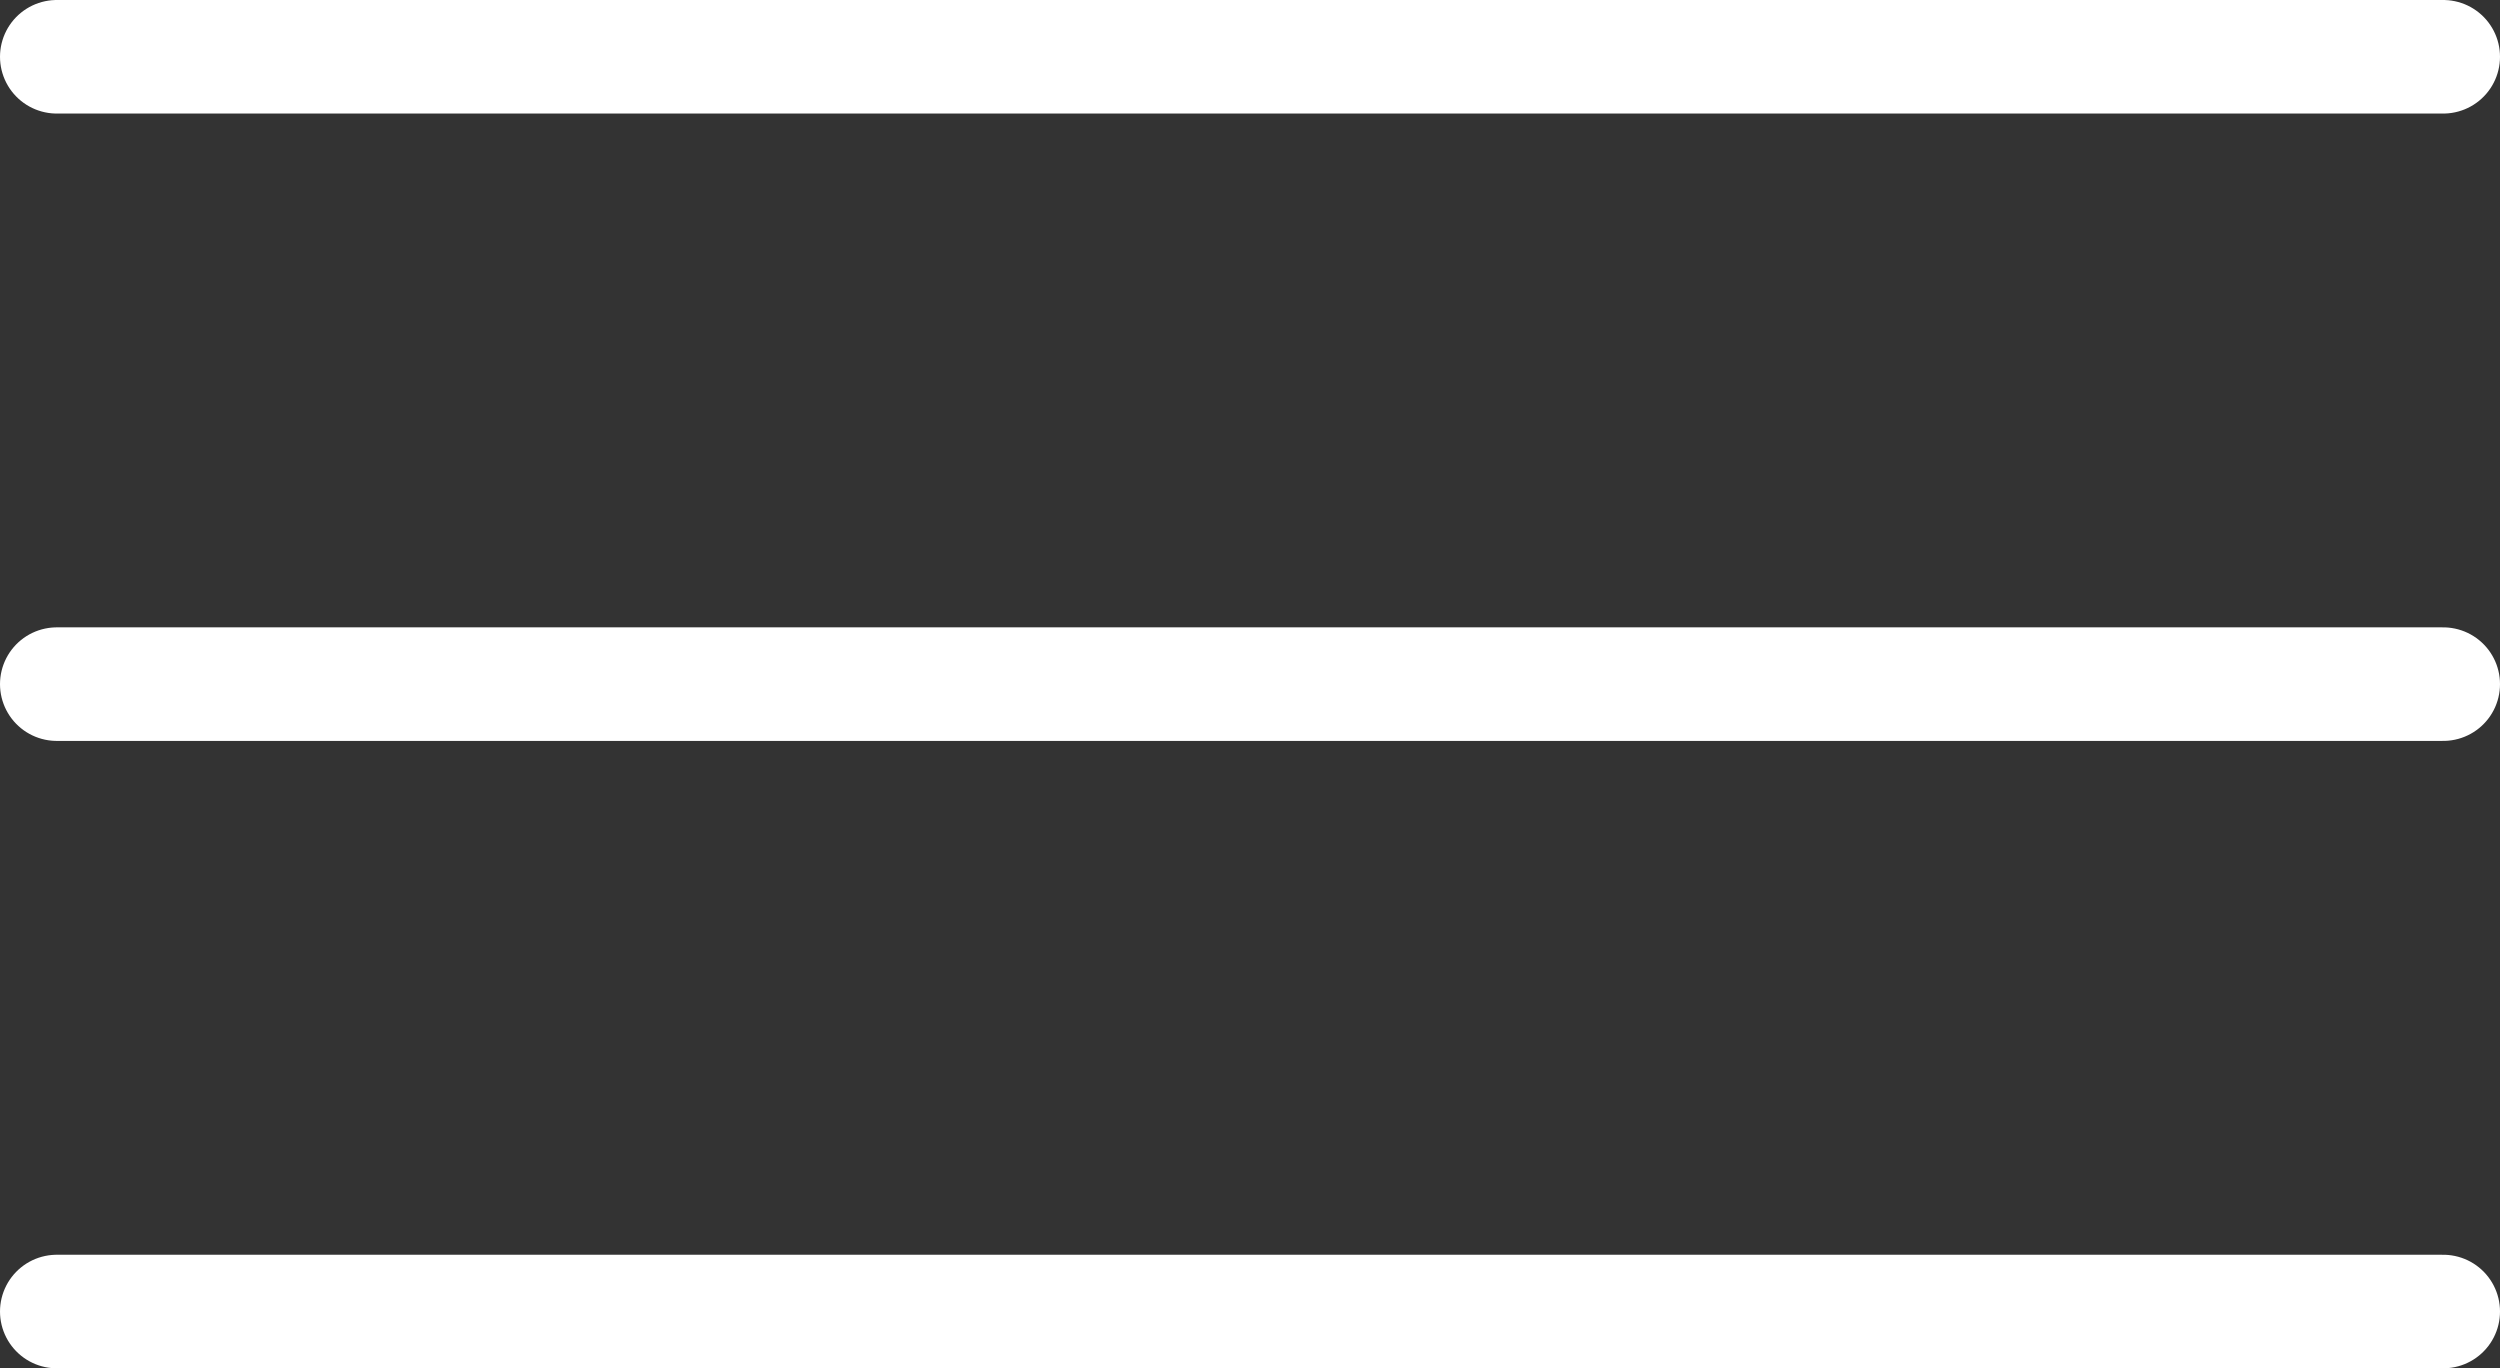
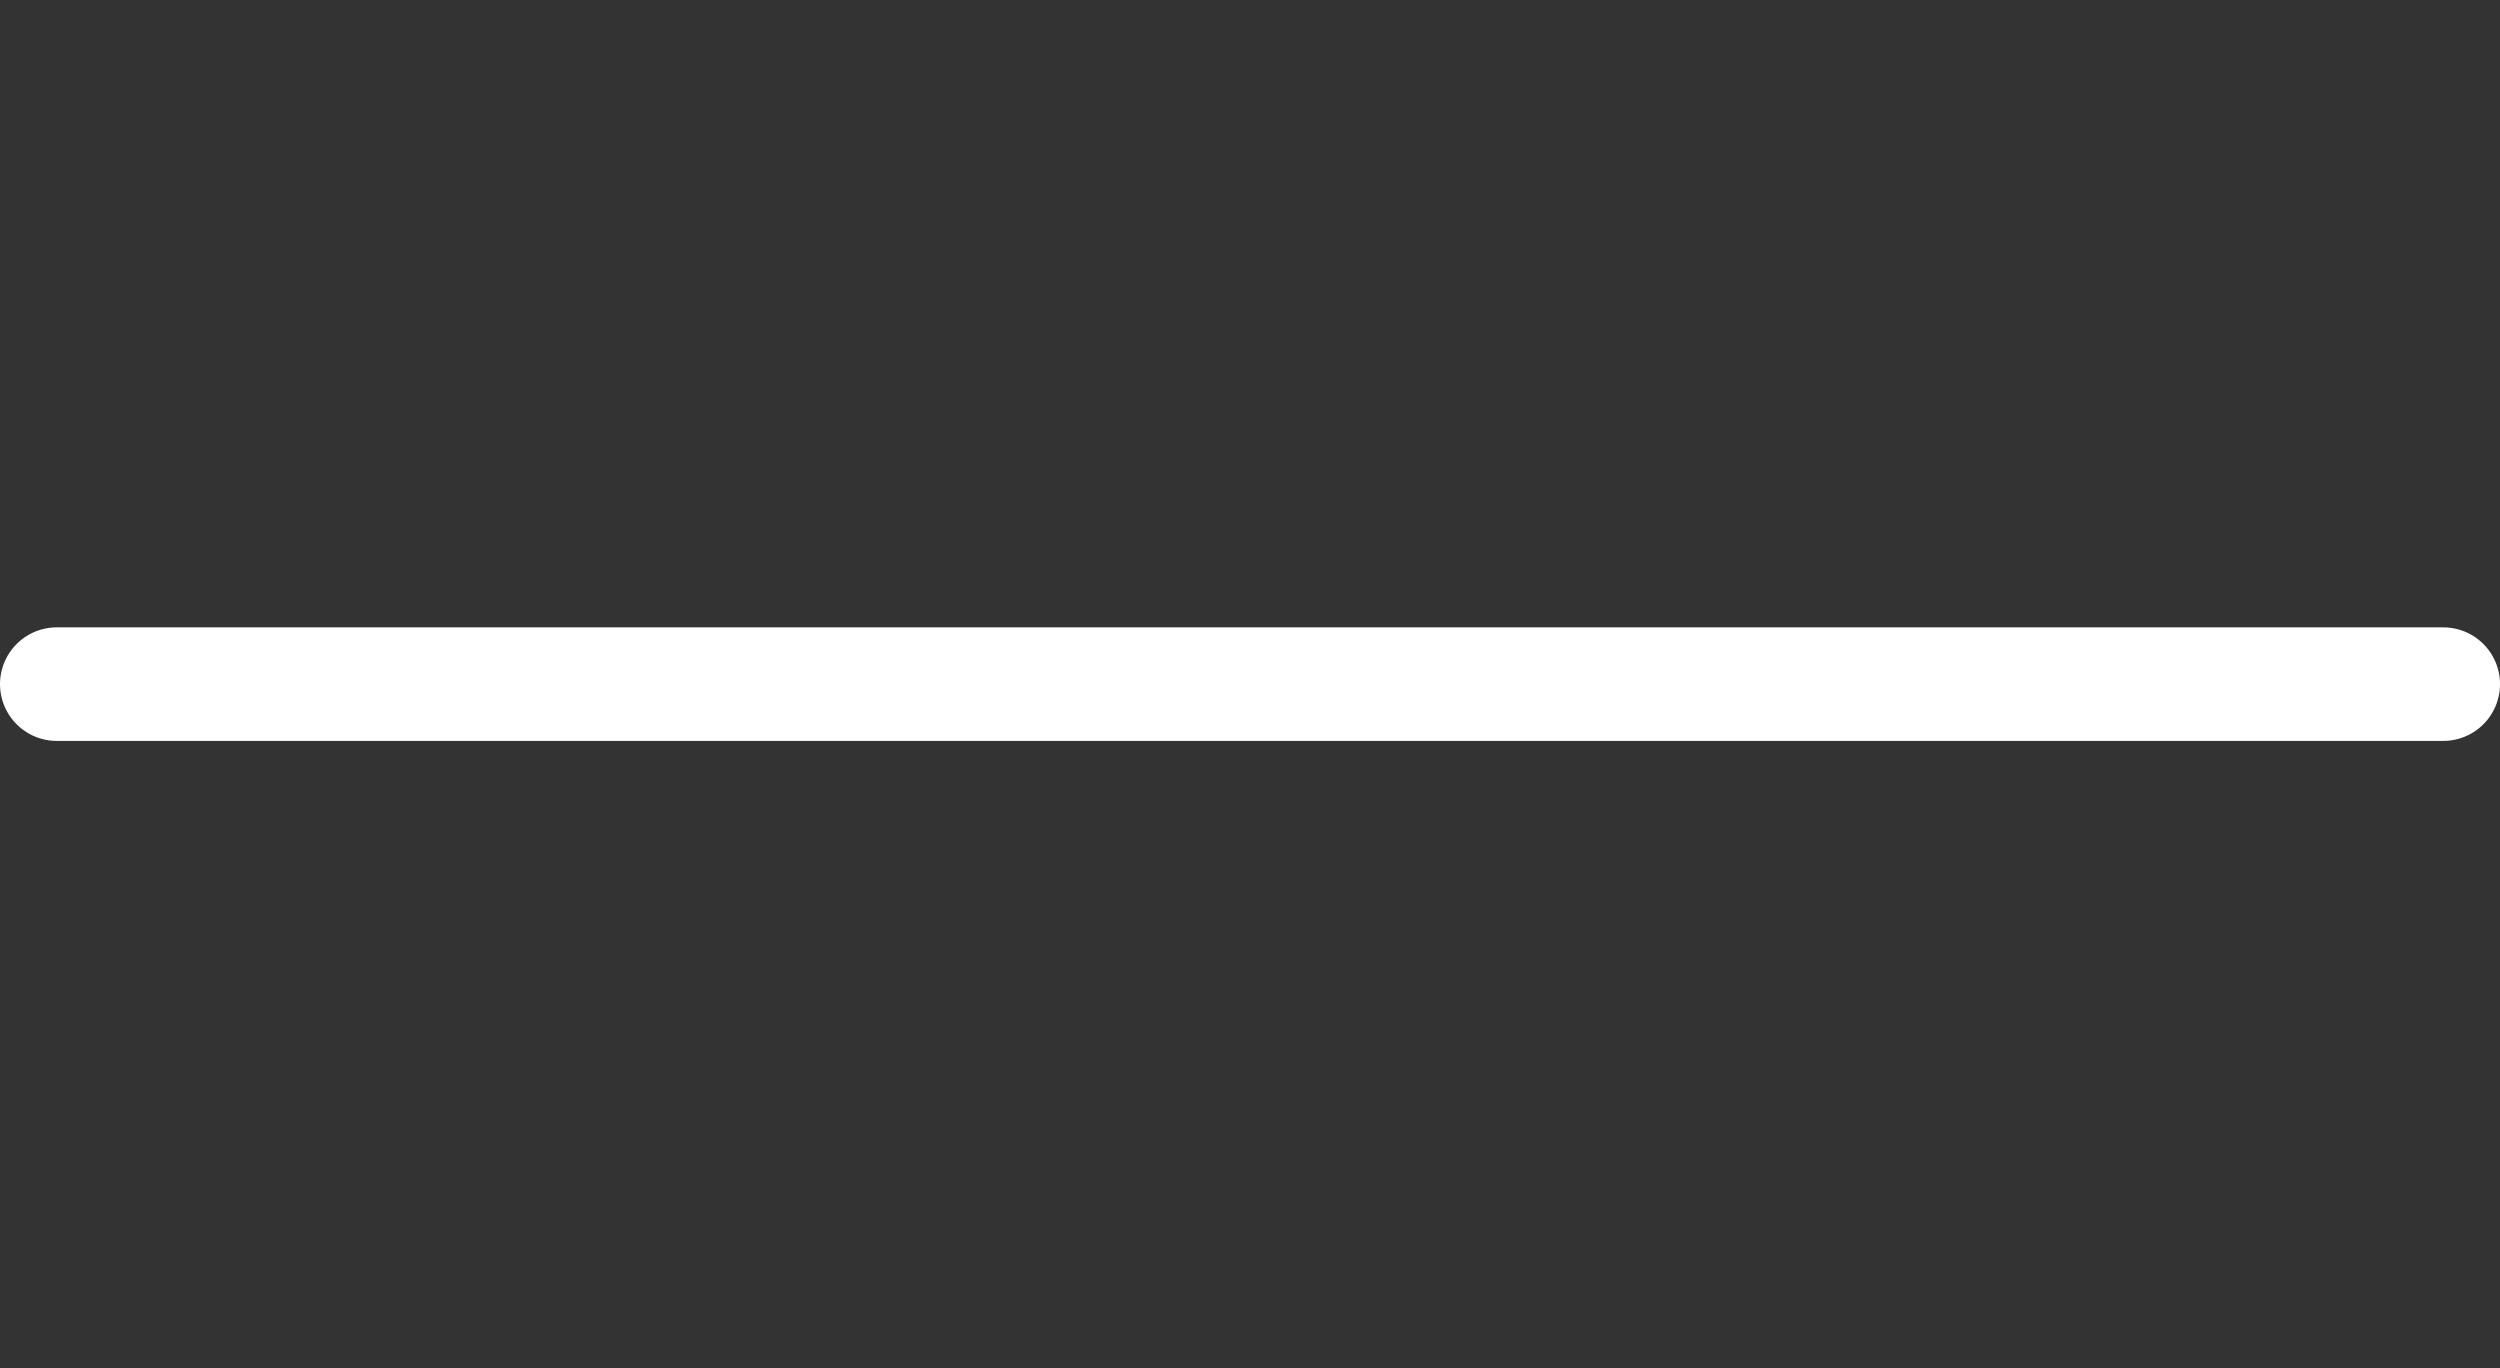
<svg xmlns="http://www.w3.org/2000/svg" width="66.047" height="36.149" viewBox="0 0 66.047 36.149">
  <rect x="0" y="0" width="66.047" height="36.149" fill="#333333" stroke="none" />
  <g transform="translate(-53 -36.5)">
-     <line x2="63.047" transform="translate(54.5 38)" fill="none" stroke="#fff" stroke-linecap="round" stroke-width="3" />
    <line x2="63.047" transform="translate(54.5 54.574)" fill="none" stroke="#fff" stroke-linecap="round" stroke-width="3" />
-     <line x2="63.047" transform="translate(54.5 71.149)" fill="none" stroke="#fff" stroke-linecap="round" stroke-width="3" />
  </g>
</svg>